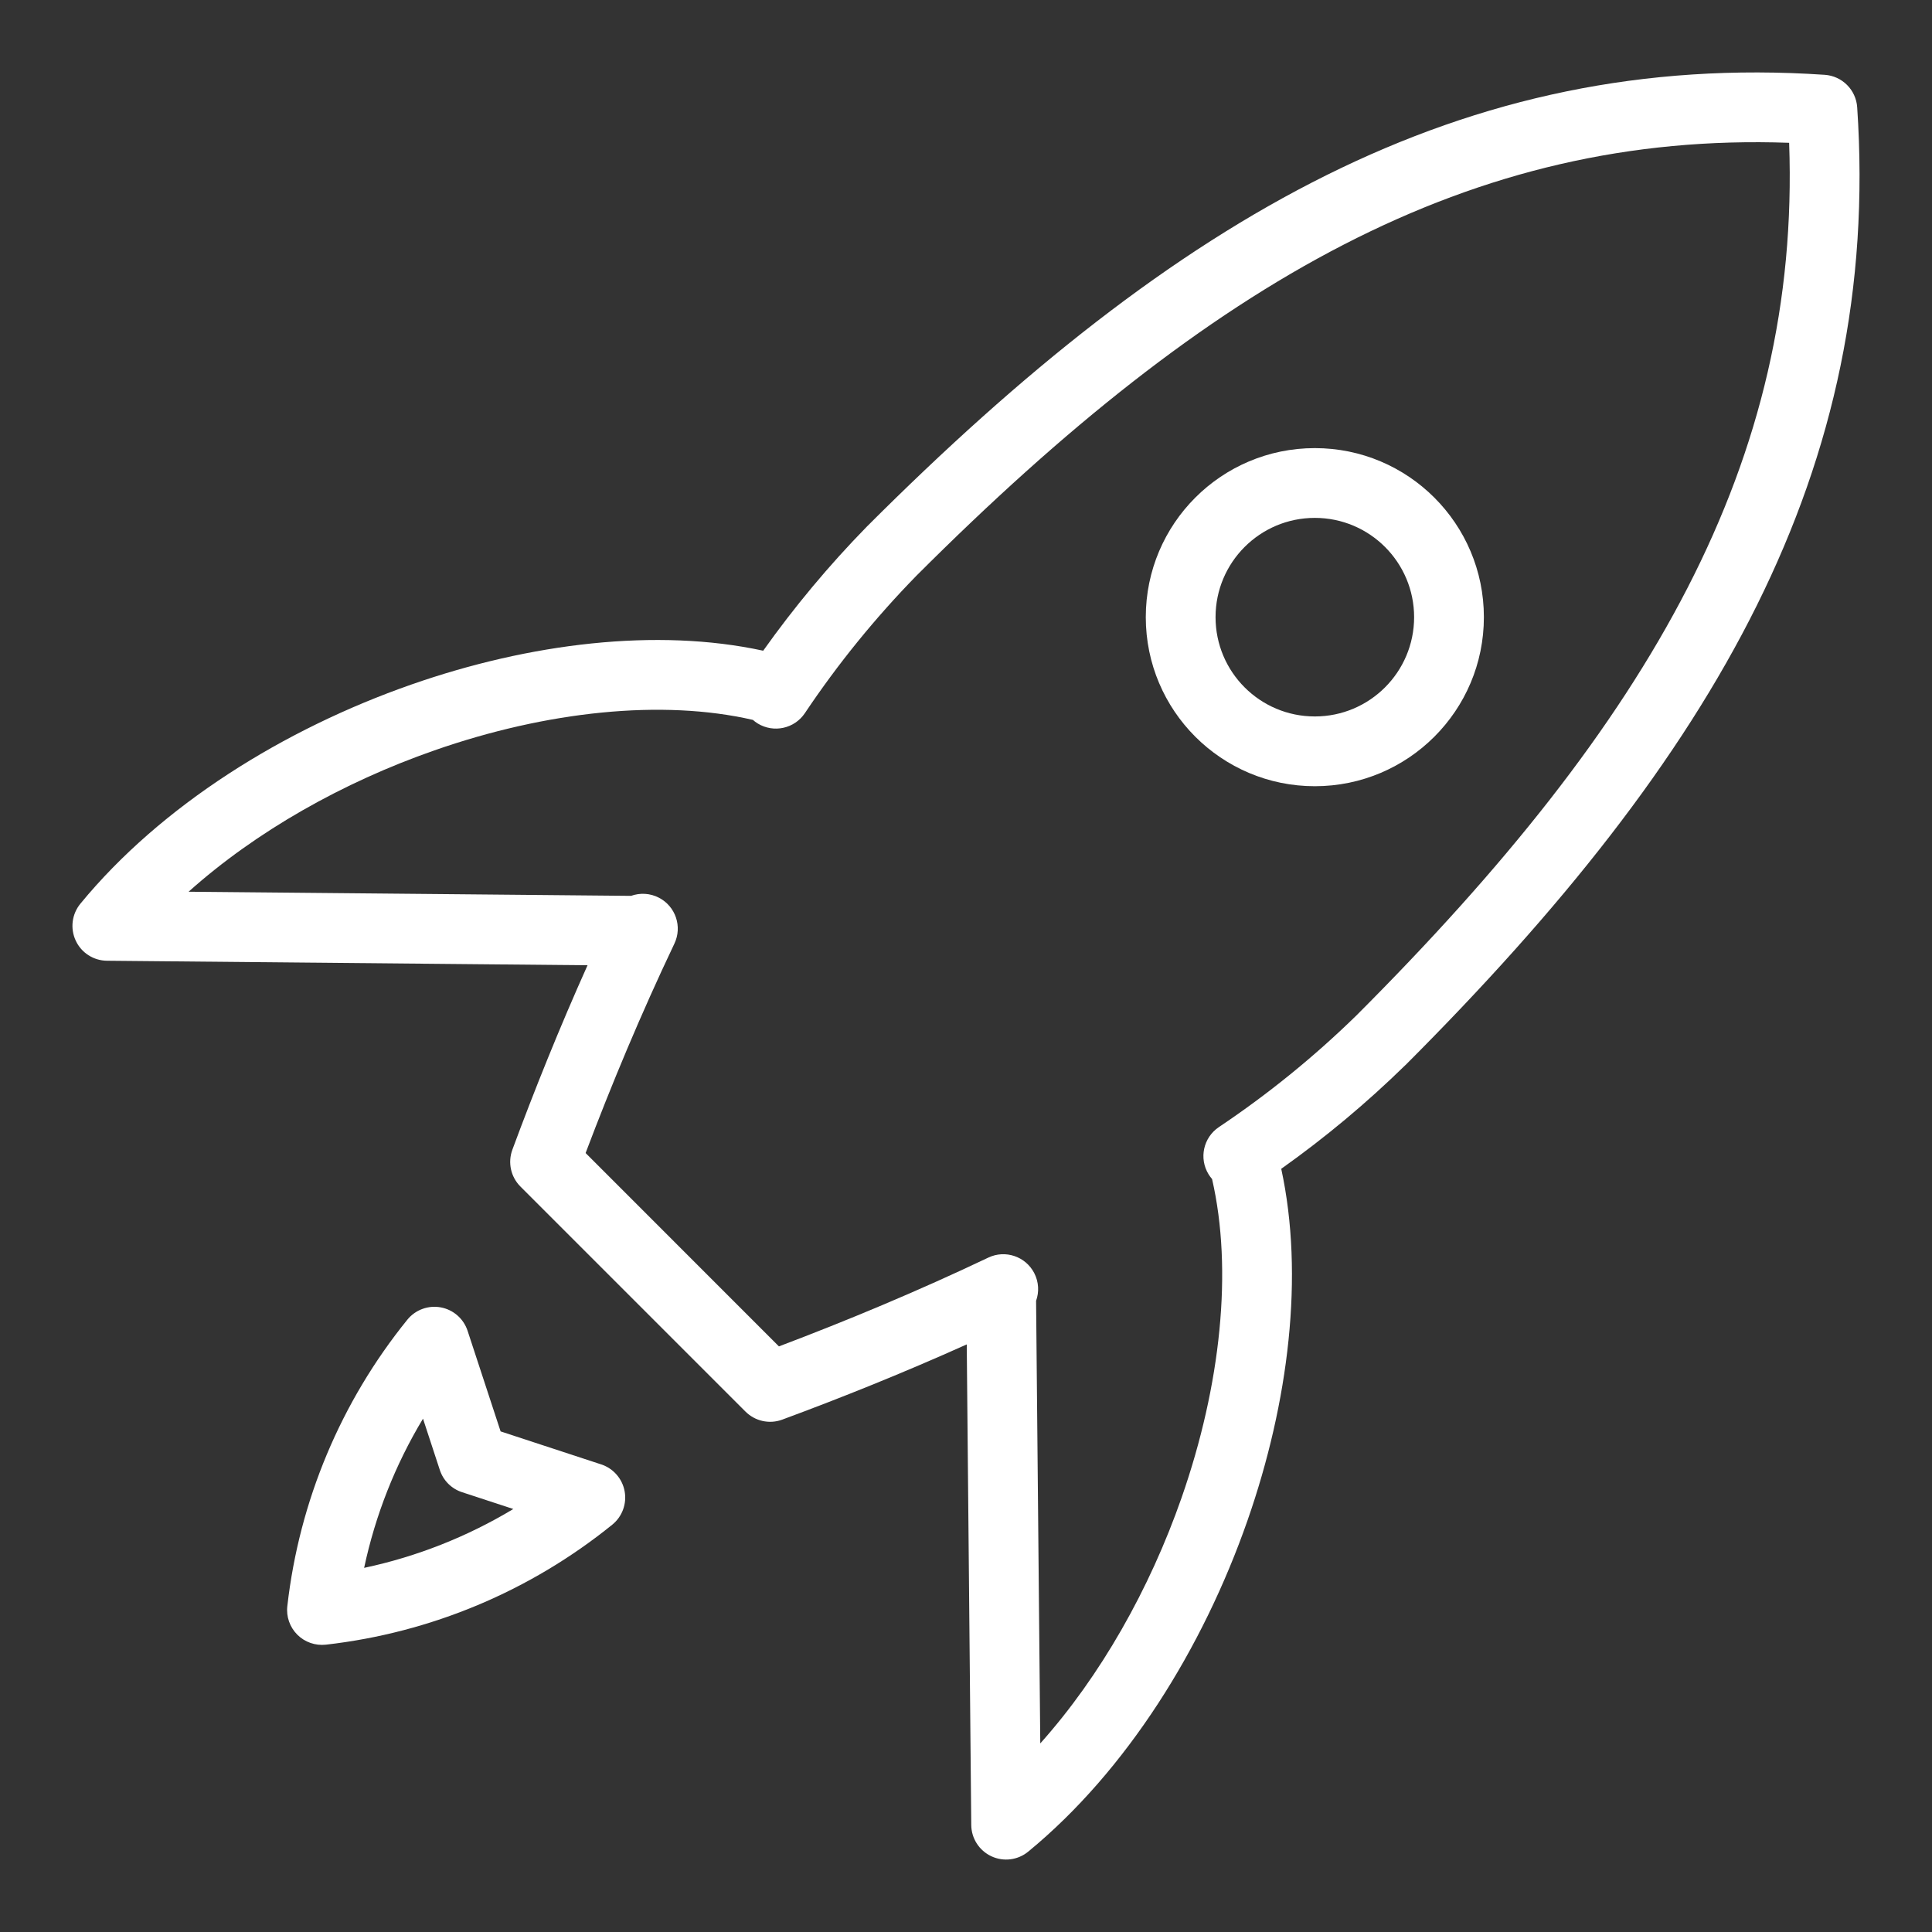
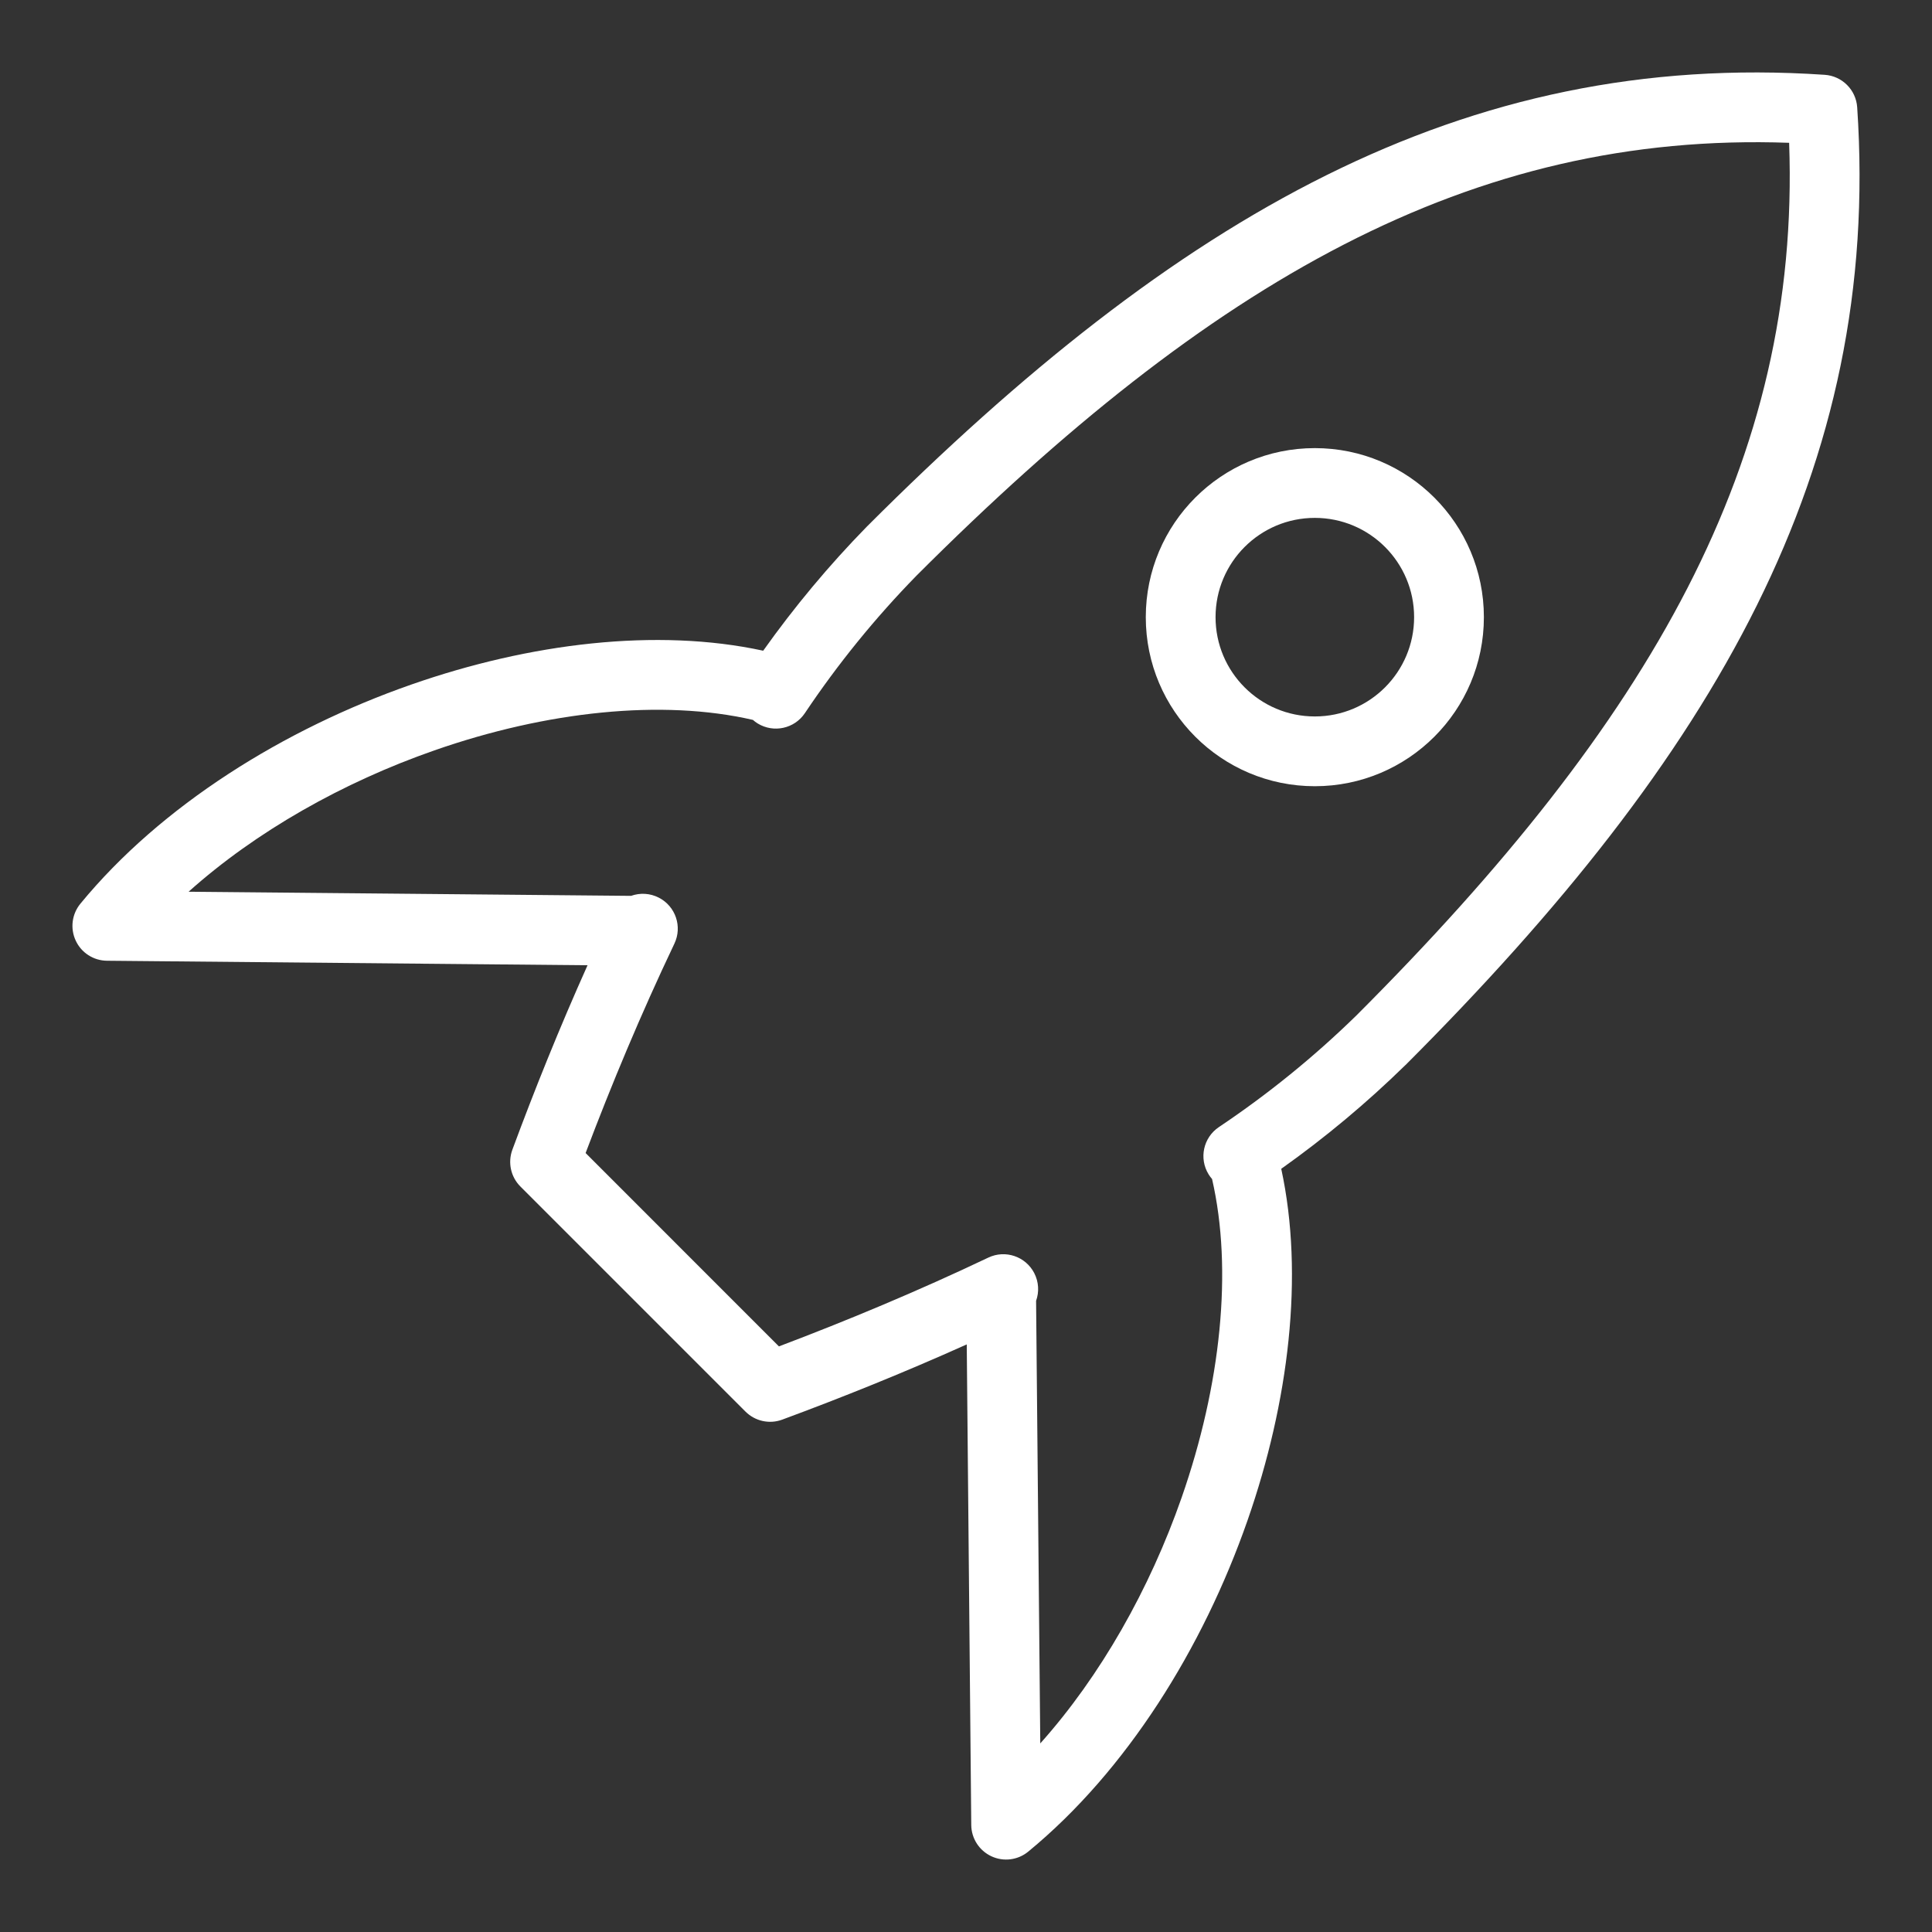
<svg xmlns="http://www.w3.org/2000/svg" width="36" height="36" viewBox="0 0 36 36" fill="none">
  <rect x="0" y="0" width="36" height="36" fill="#333333" stroke="none" />
  <path fill-rule="evenodd" clip-rule="evenodd" d="M16.156 9.809C21.937 4.028 27.262 0.939 34.001 1.394C34.325 1.416 34.584 1.674 34.606 1.999C35.06 8.737 31.971 14.063 26.191 19.844L26.185 19.849L26.185 19.849C25.466 20.552 24.694 21.197 23.874 21.779C24.304 23.763 24.015 26.129 23.245 28.333C22.414 30.713 20.991 32.997 19.16 34.502C18.967 34.661 18.7 34.695 18.473 34.589C18.246 34.483 18.1 34.256 18.098 34.006L18.014 25.051C16.846 25.576 15.682 26.044 14.575 26.453C14.337 26.541 14.07 26.482 13.89 26.302L9.697 22.109C9.518 21.93 9.459 21.663 9.547 21.424C9.956 20.318 10.424 19.154 10.948 17.986L1.994 17.902C1.743 17.9 1.516 17.754 1.411 17.527C1.305 17.3 1.339 17.033 1.498 16.839C3.002 15.009 5.287 13.586 7.666 12.755C9.871 11.984 12.237 11.695 14.221 12.125C14.803 11.306 15.448 10.533 16.151 9.814L16.156 9.809L16.156 9.809ZM14.029 13.414C12.338 13.025 10.191 13.25 8.095 13.982C6.388 14.578 4.77 15.492 3.514 16.616L11.759 16.693C11.924 16.634 12.112 16.641 12.279 16.728C12.59 16.889 12.717 17.268 12.566 17.584C11.943 18.893 11.389 20.221 10.912 21.485L14.514 25.088C15.778 24.61 17.106 24.057 18.415 23.434C18.731 23.283 19.109 23.41 19.271 23.721C19.357 23.887 19.365 24.074 19.306 24.239L19.384 32.486C20.507 31.23 21.422 29.612 22.018 27.905C22.75 25.808 22.974 23.66 22.585 21.969C22.562 21.943 22.54 21.914 22.521 21.883C22.337 21.585 22.422 21.196 22.713 21.001C23.628 20.388 24.486 19.692 25.274 18.922C30.763 13.432 33.55 8.589 33.338 2.661C27.411 2.449 22.568 5.236 17.078 10.726C16.308 11.514 15.611 12.372 14.998 13.288C14.804 13.578 14.415 13.663 14.117 13.48C14.085 13.46 14.056 13.438 14.029 13.414Z" fill="white" />
-   <path fill-rule="evenodd" clip-rule="evenodd" d="M8.213 24.361C8.447 24.404 8.639 24.572 8.713 24.798L9.328 26.672L11.202 27.287C11.428 27.361 11.596 27.553 11.639 27.787C11.682 28.021 11.594 28.26 11.409 28.41C9.879 29.648 8.028 30.424 6.073 30.646C5.876 30.668 5.68 30.6 5.54 30.46C5.4 30.32 5.331 30.123 5.354 29.927C5.576 27.971 6.352 26.12 7.59 24.591C7.74 24.406 7.979 24.318 8.213 24.361ZM6.785 29.215C7.767 29.006 8.706 28.635 9.565 28.118L8.61 27.805C8.413 27.741 8.259 27.587 8.195 27.39L7.882 26.435C7.365 27.293 6.994 28.233 6.785 29.215Z" fill="white" />
  <path fill-rule="evenodd" clip-rule="evenodd" d="M24.5 9.65C23.478 9.65 22.65 10.478 22.65 11.5C22.65 12.522 23.478 13.35 24.5 13.35C25.521 13.35 26.35 12.522 26.35 11.5C26.35 10.478 25.521 9.65 24.5 9.65ZM21.35 11.5C21.35 9.76 22.76 8.35 24.5 8.35C26.239 8.35 27.65 9.76 27.65 11.5C27.65 13.24 26.239 14.65 24.5 14.65C22.76 14.65 21.35 13.24 21.35 11.5Z" fill="white" />
</svg>